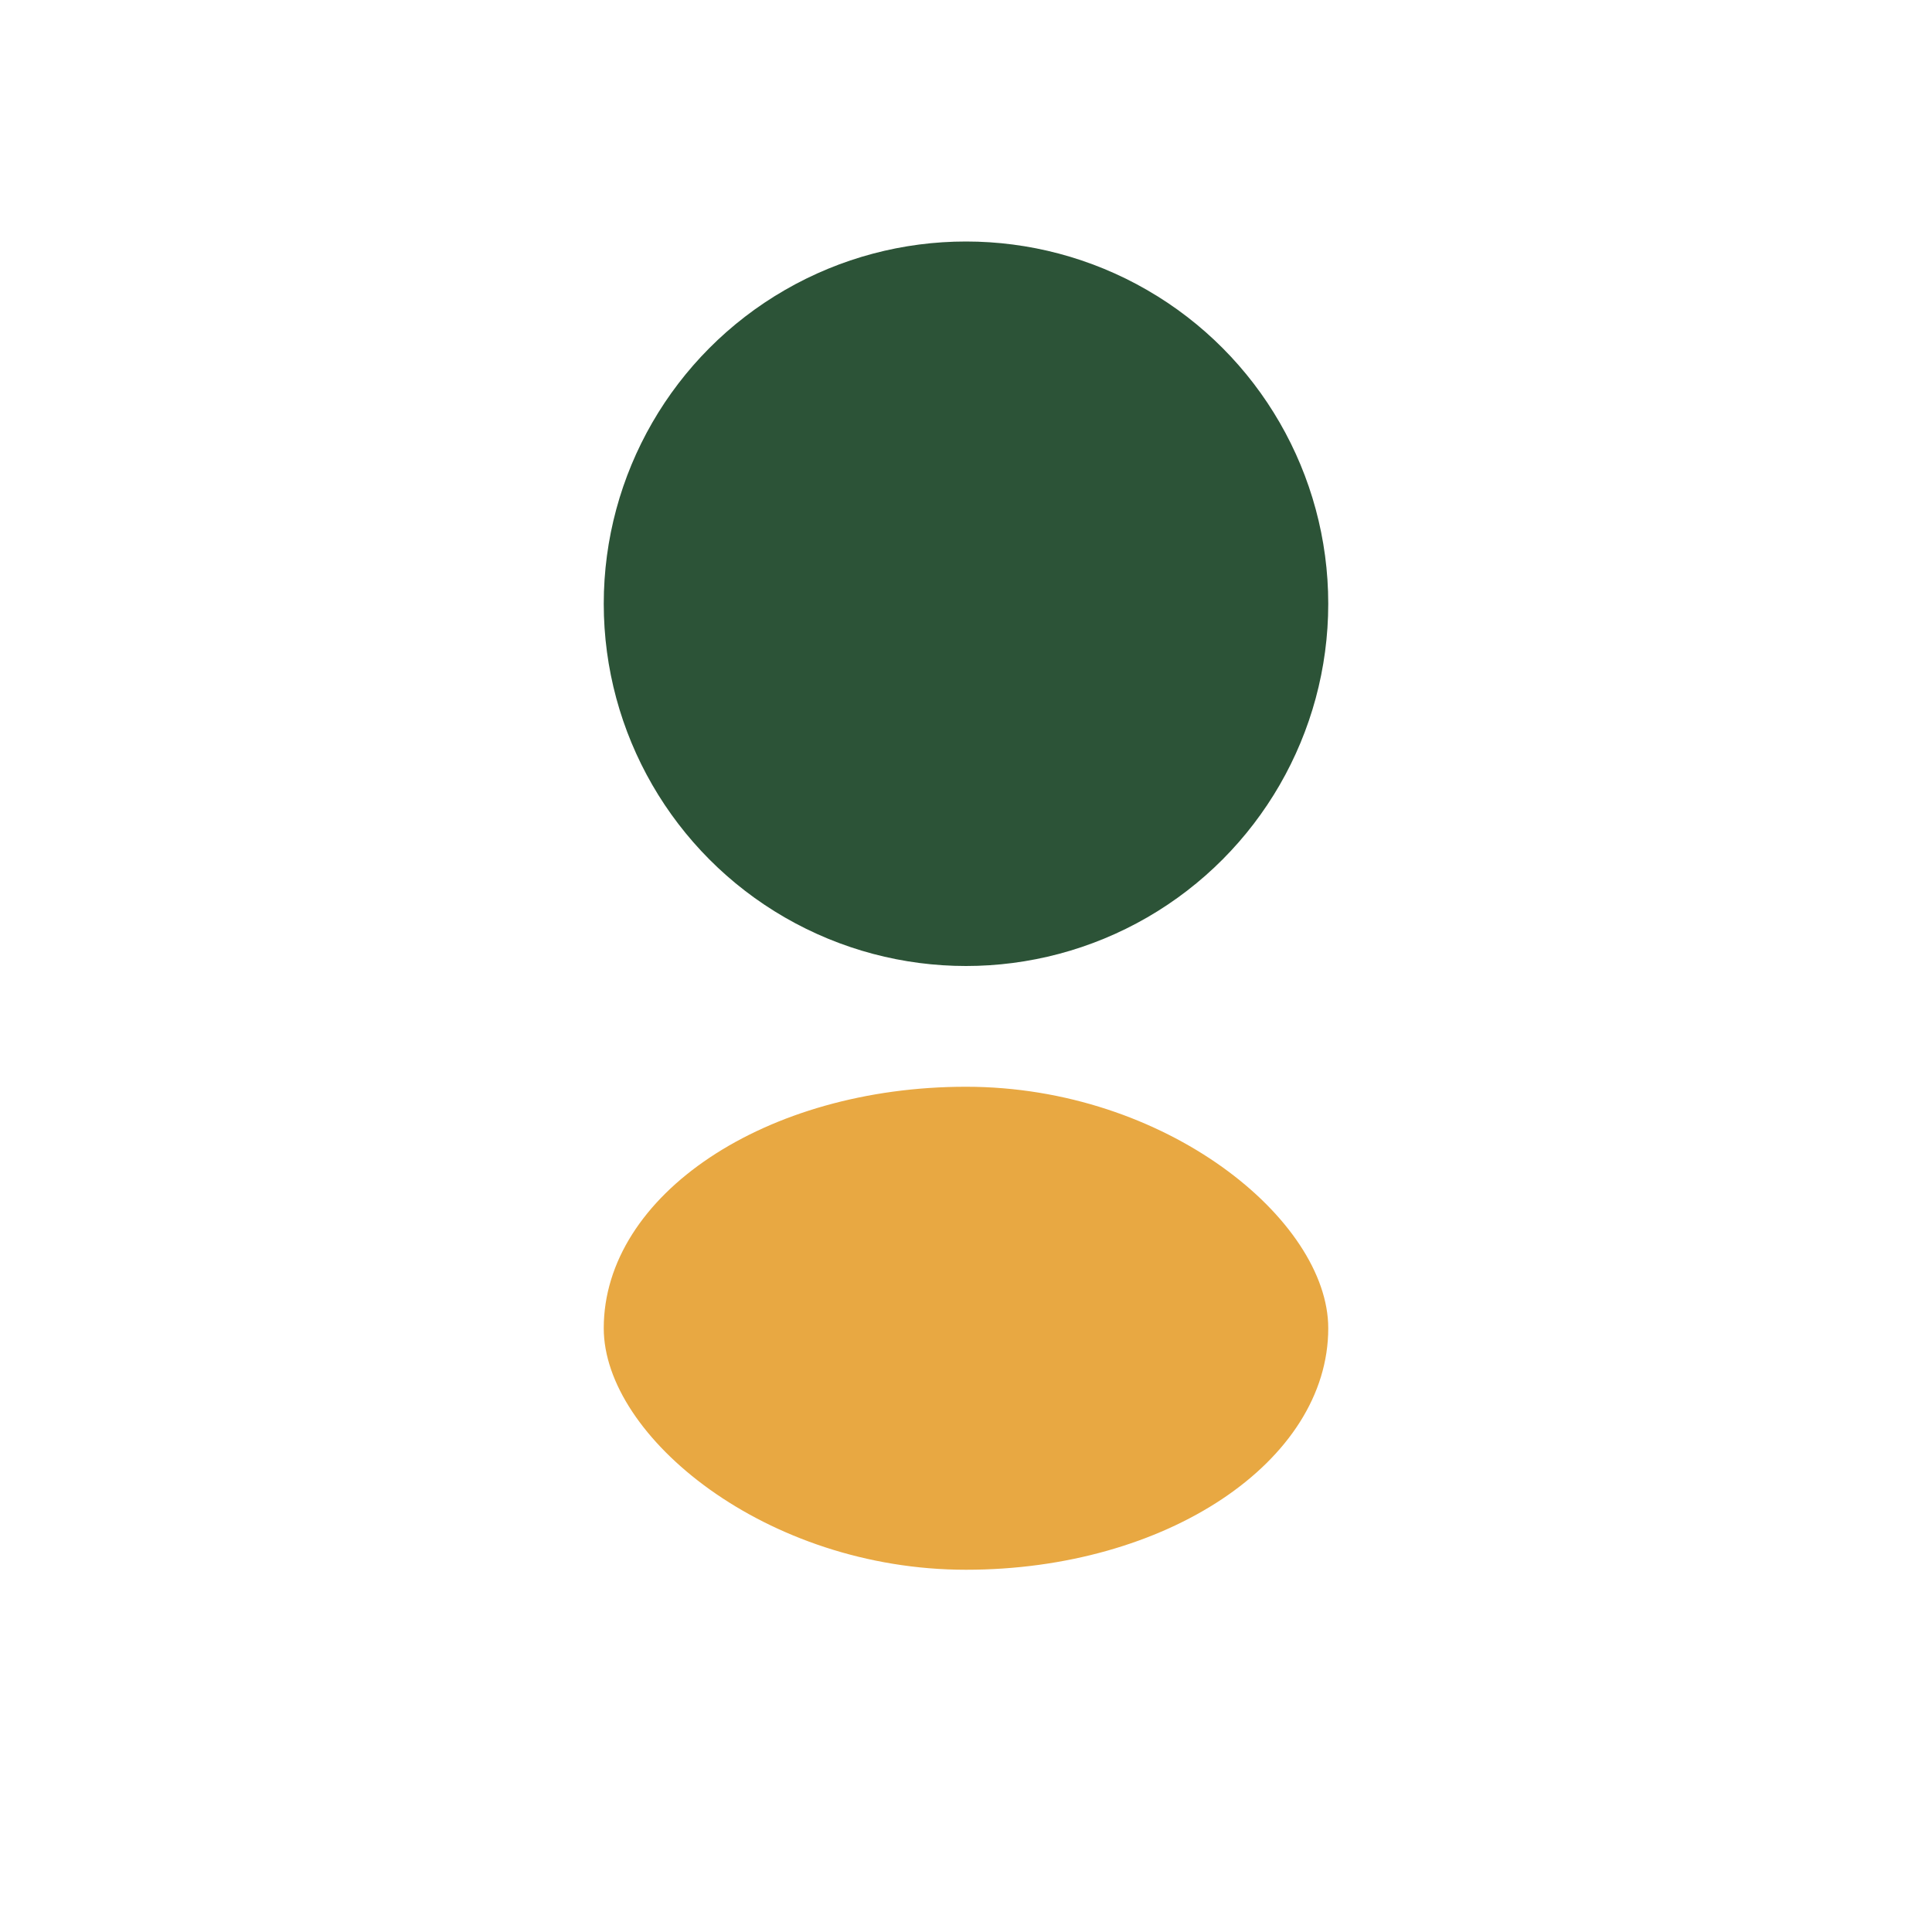
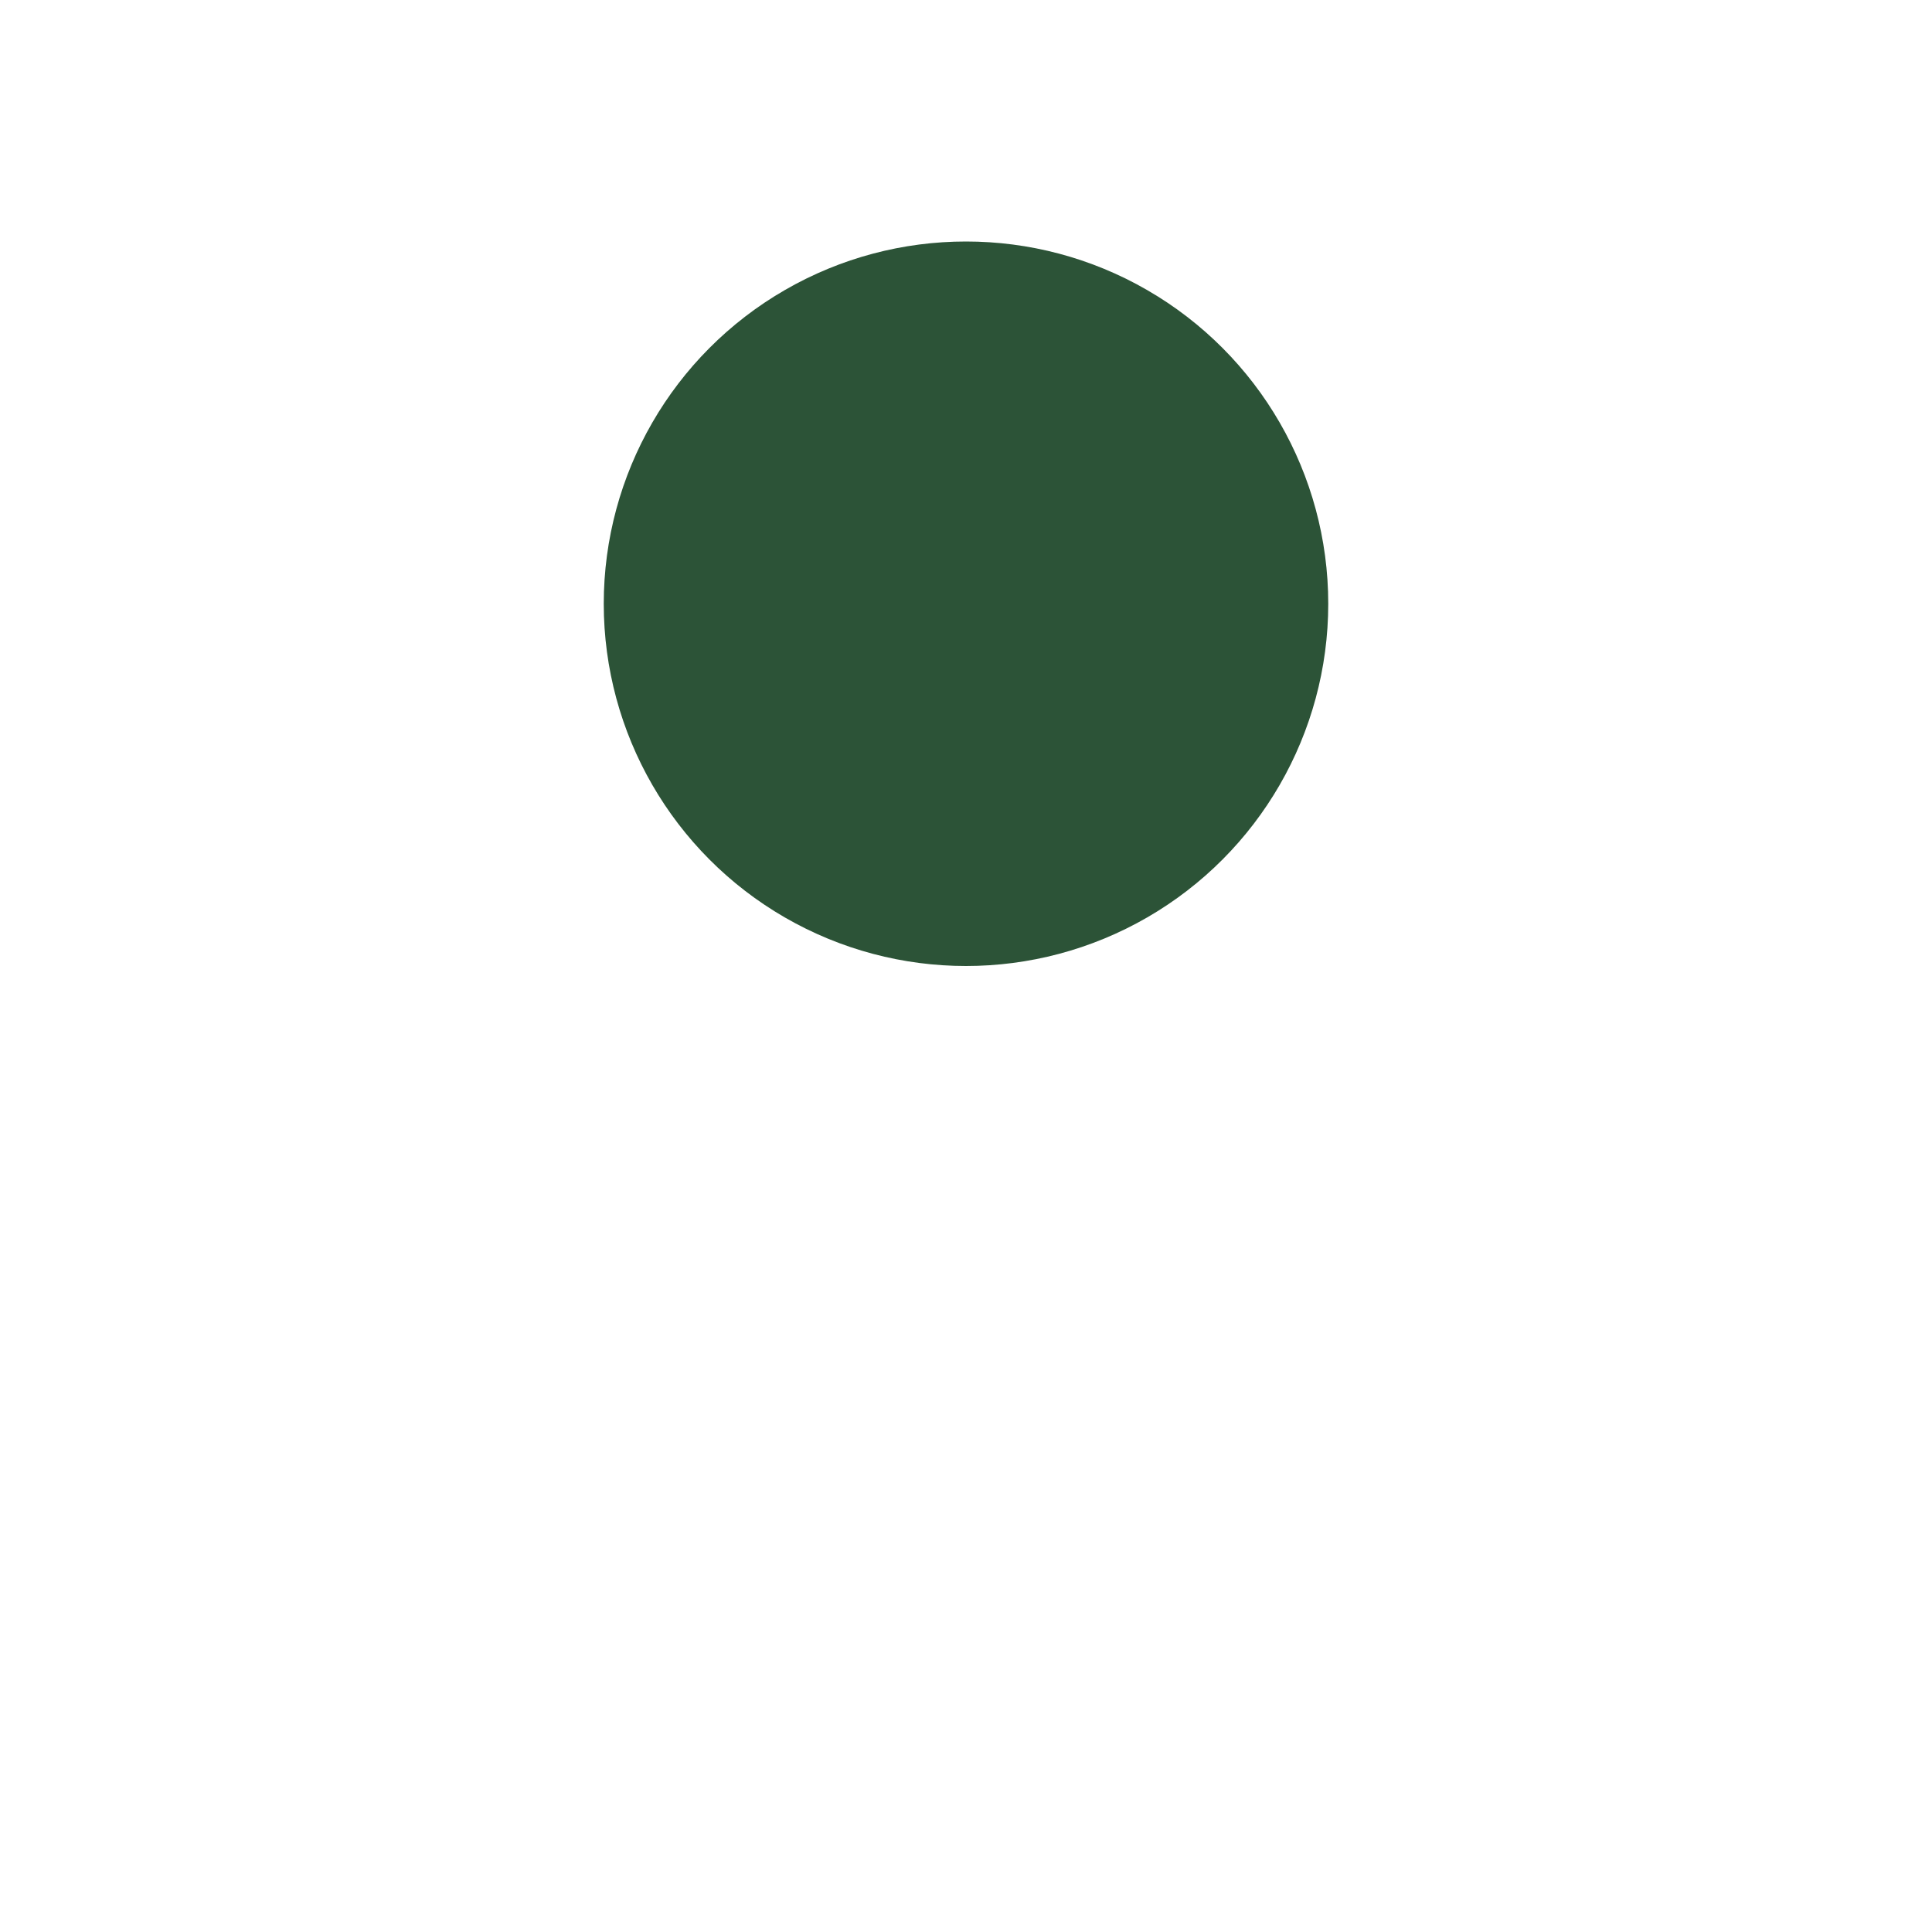
<svg xmlns="http://www.w3.org/2000/svg" width="32" height="32" viewBox="0 0 32 32">
  <circle cx="16" cy="10" r="6" fill="#2C5337" />
-   <rect x="10" y="18" width="12" height="8" rx="6" fill="#E8A842" />
</svg>